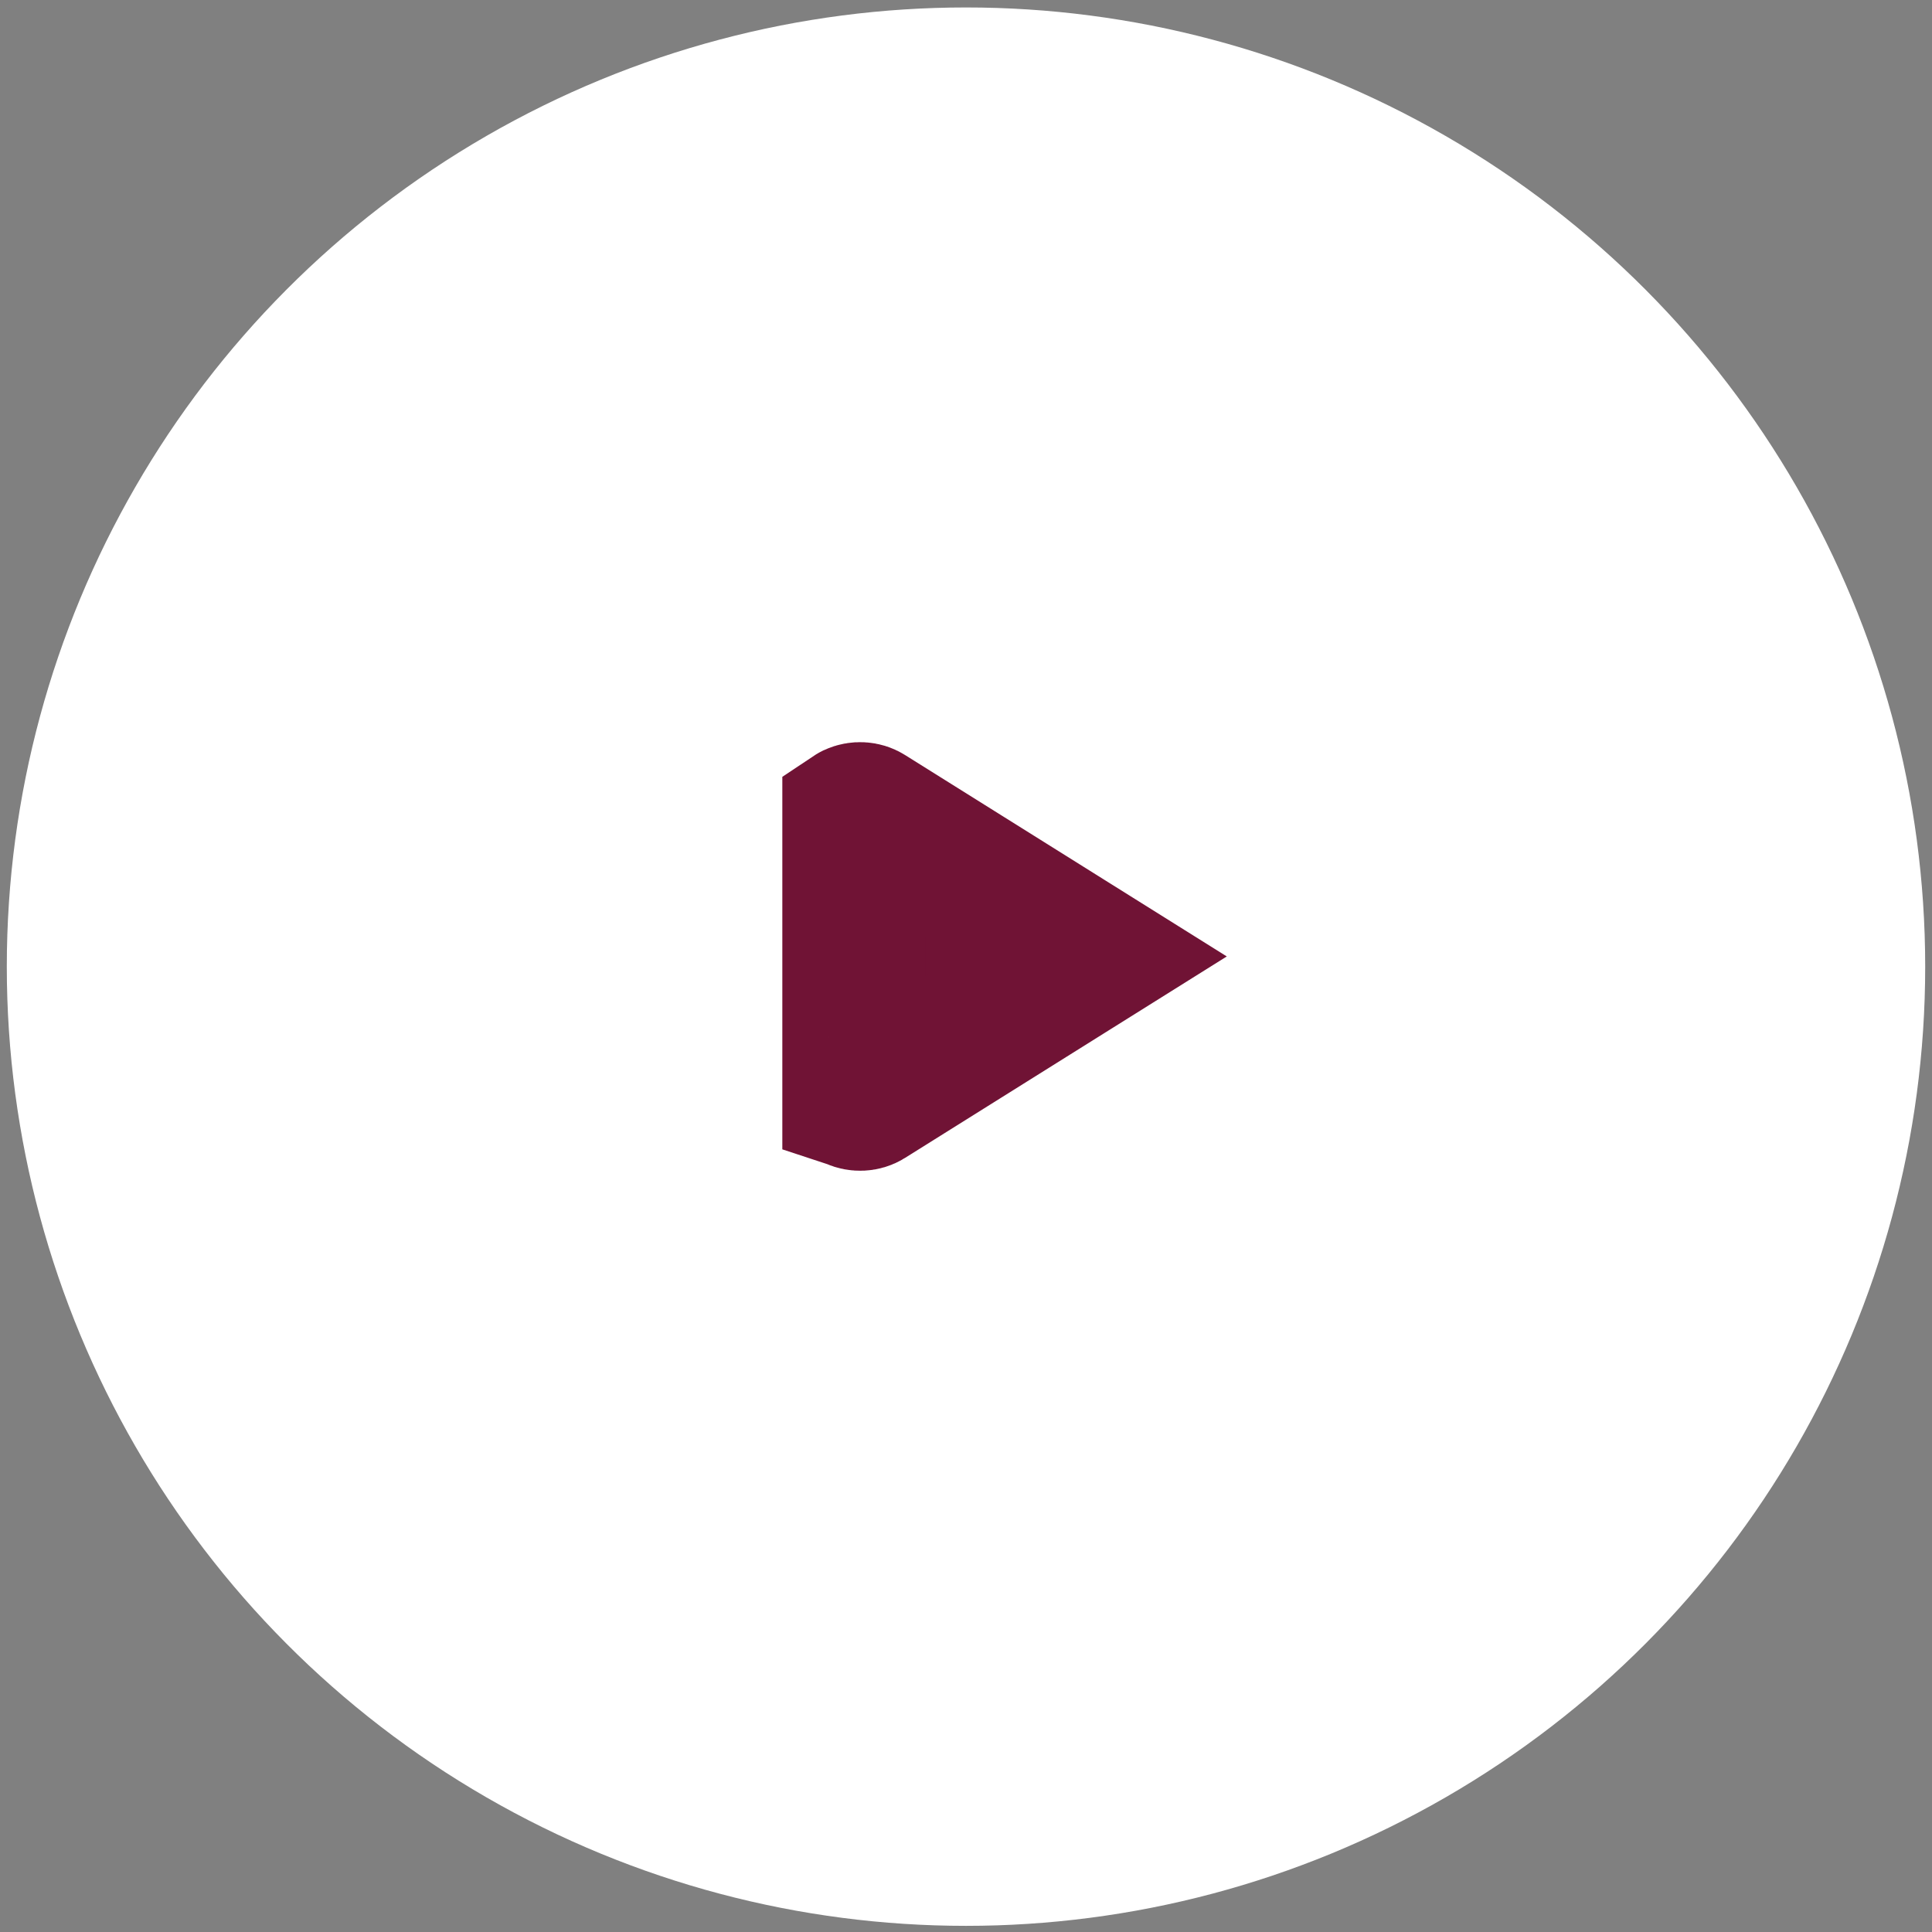
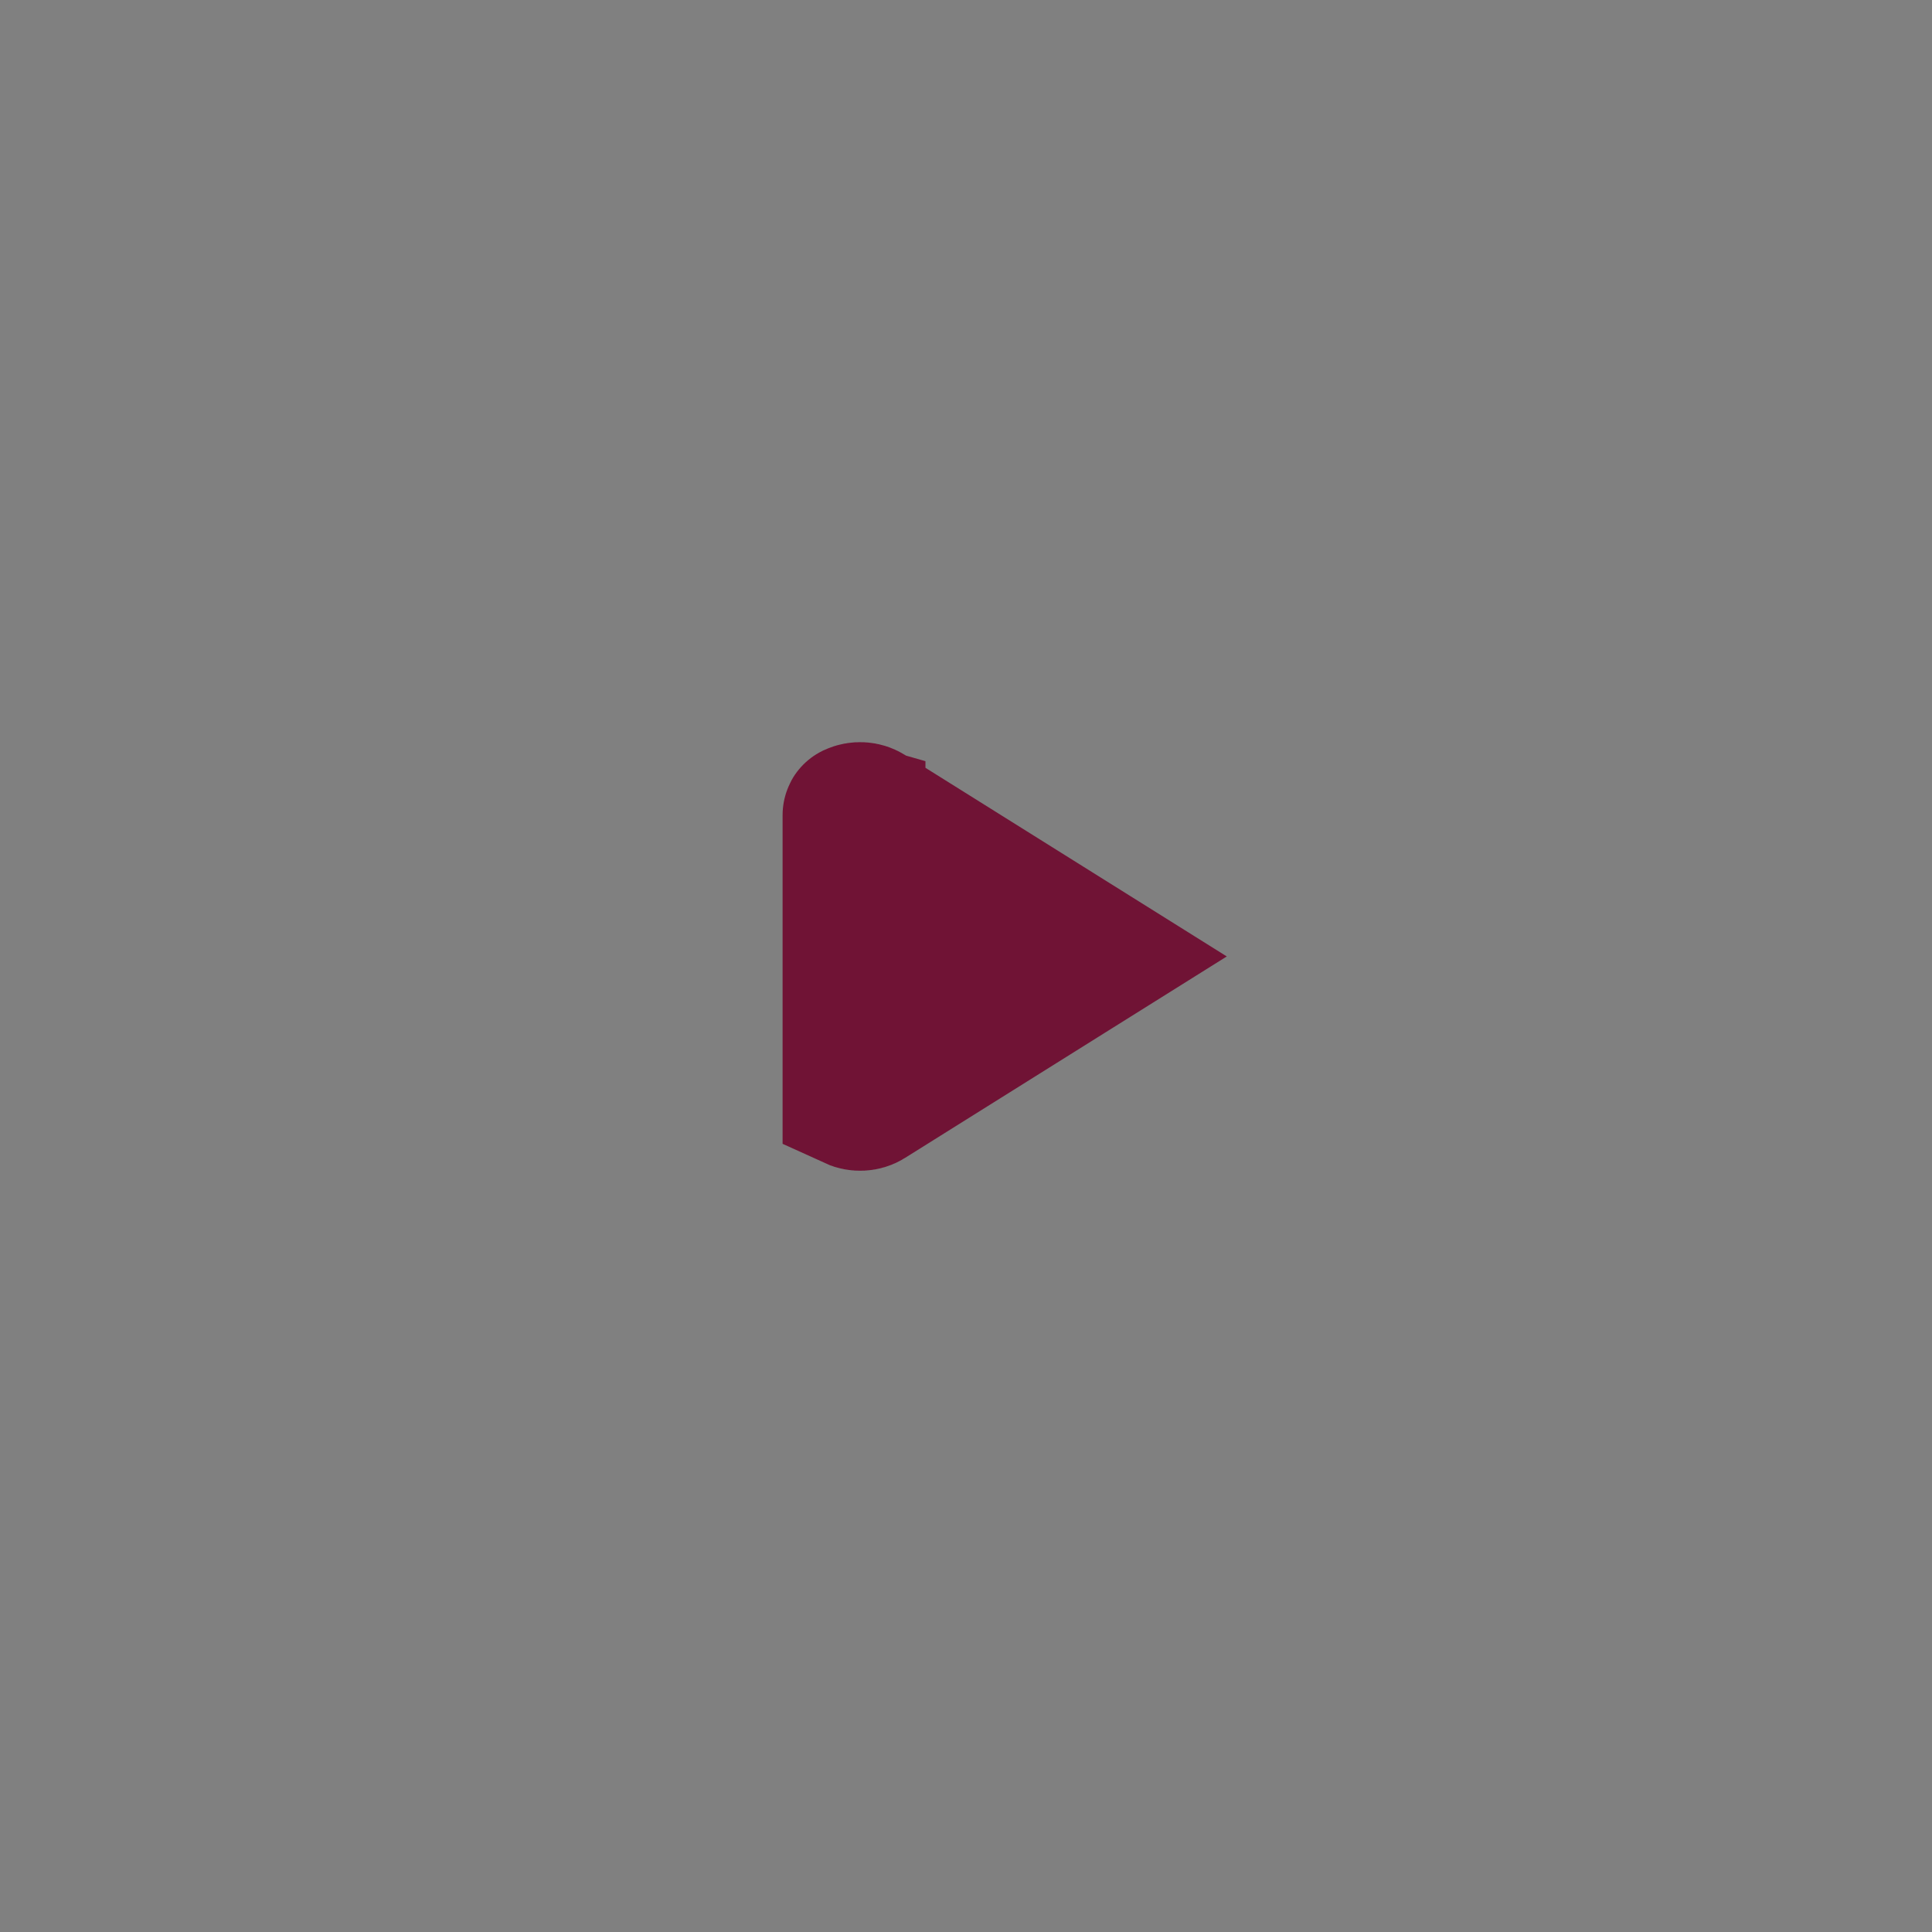
<svg xmlns="http://www.w3.org/2000/svg" width="71" height="71" viewBox="0 0 71 71" fill="none">
  <rect x="0" y="0" width="71" height="71" fill="#808080" stroke="none" />
-   <circle cx="35.5" cy="35.524" r="35.25" fill="white" />
-   <path d="M31.861 29.968L40.137 35.149L31.861 40.331C31.735 40.41 31.551 40.426 31.385 40.35C31.381 40.349 31.378 40.347 31.375 40.346V29.953C31.378 29.951 31.381 29.95 31.385 29.948C31.551 29.872 31.735 29.889 31.861 29.968Z" fill="#701335" stroke="#701335" stroke-width="5.25" />
+   <path d="M31.861 29.968L40.137 35.149L31.861 40.331C31.735 40.41 31.551 40.426 31.385 40.35V29.953C31.378 29.951 31.381 29.95 31.385 29.948C31.551 29.872 31.735 29.889 31.861 29.968Z" fill="#701335" stroke="#701335" stroke-width="5.25" />
</svg>